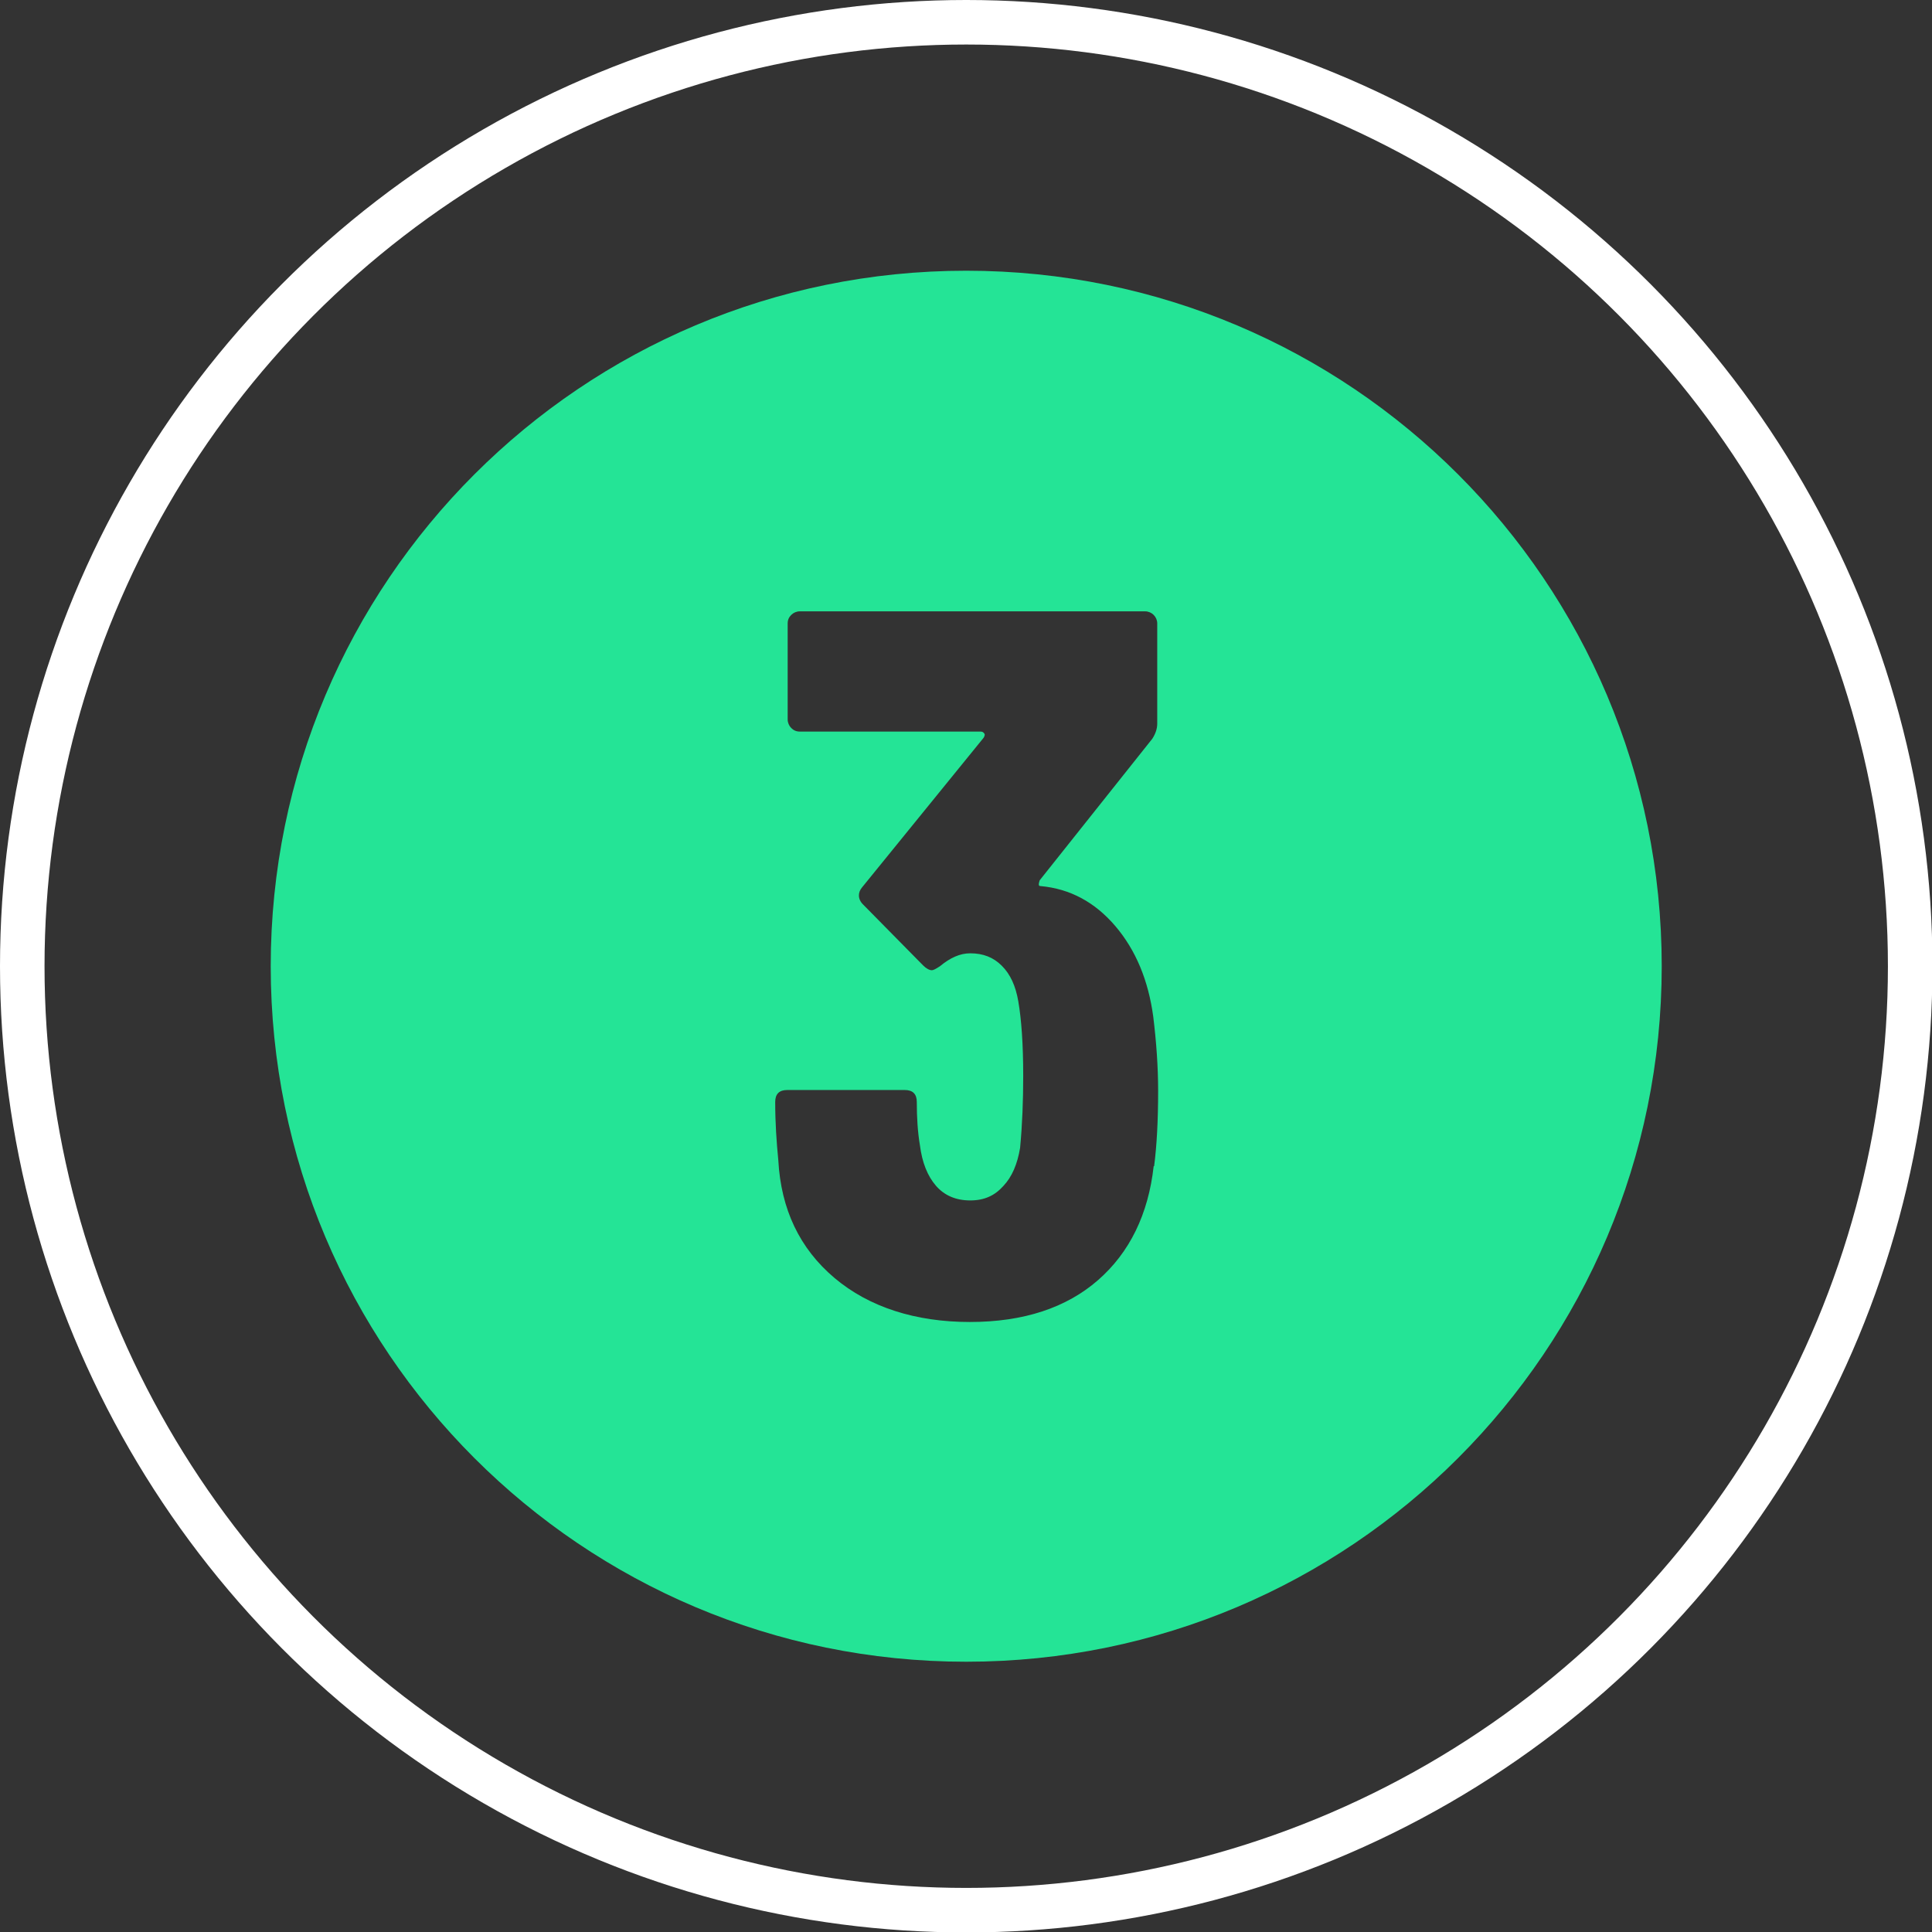
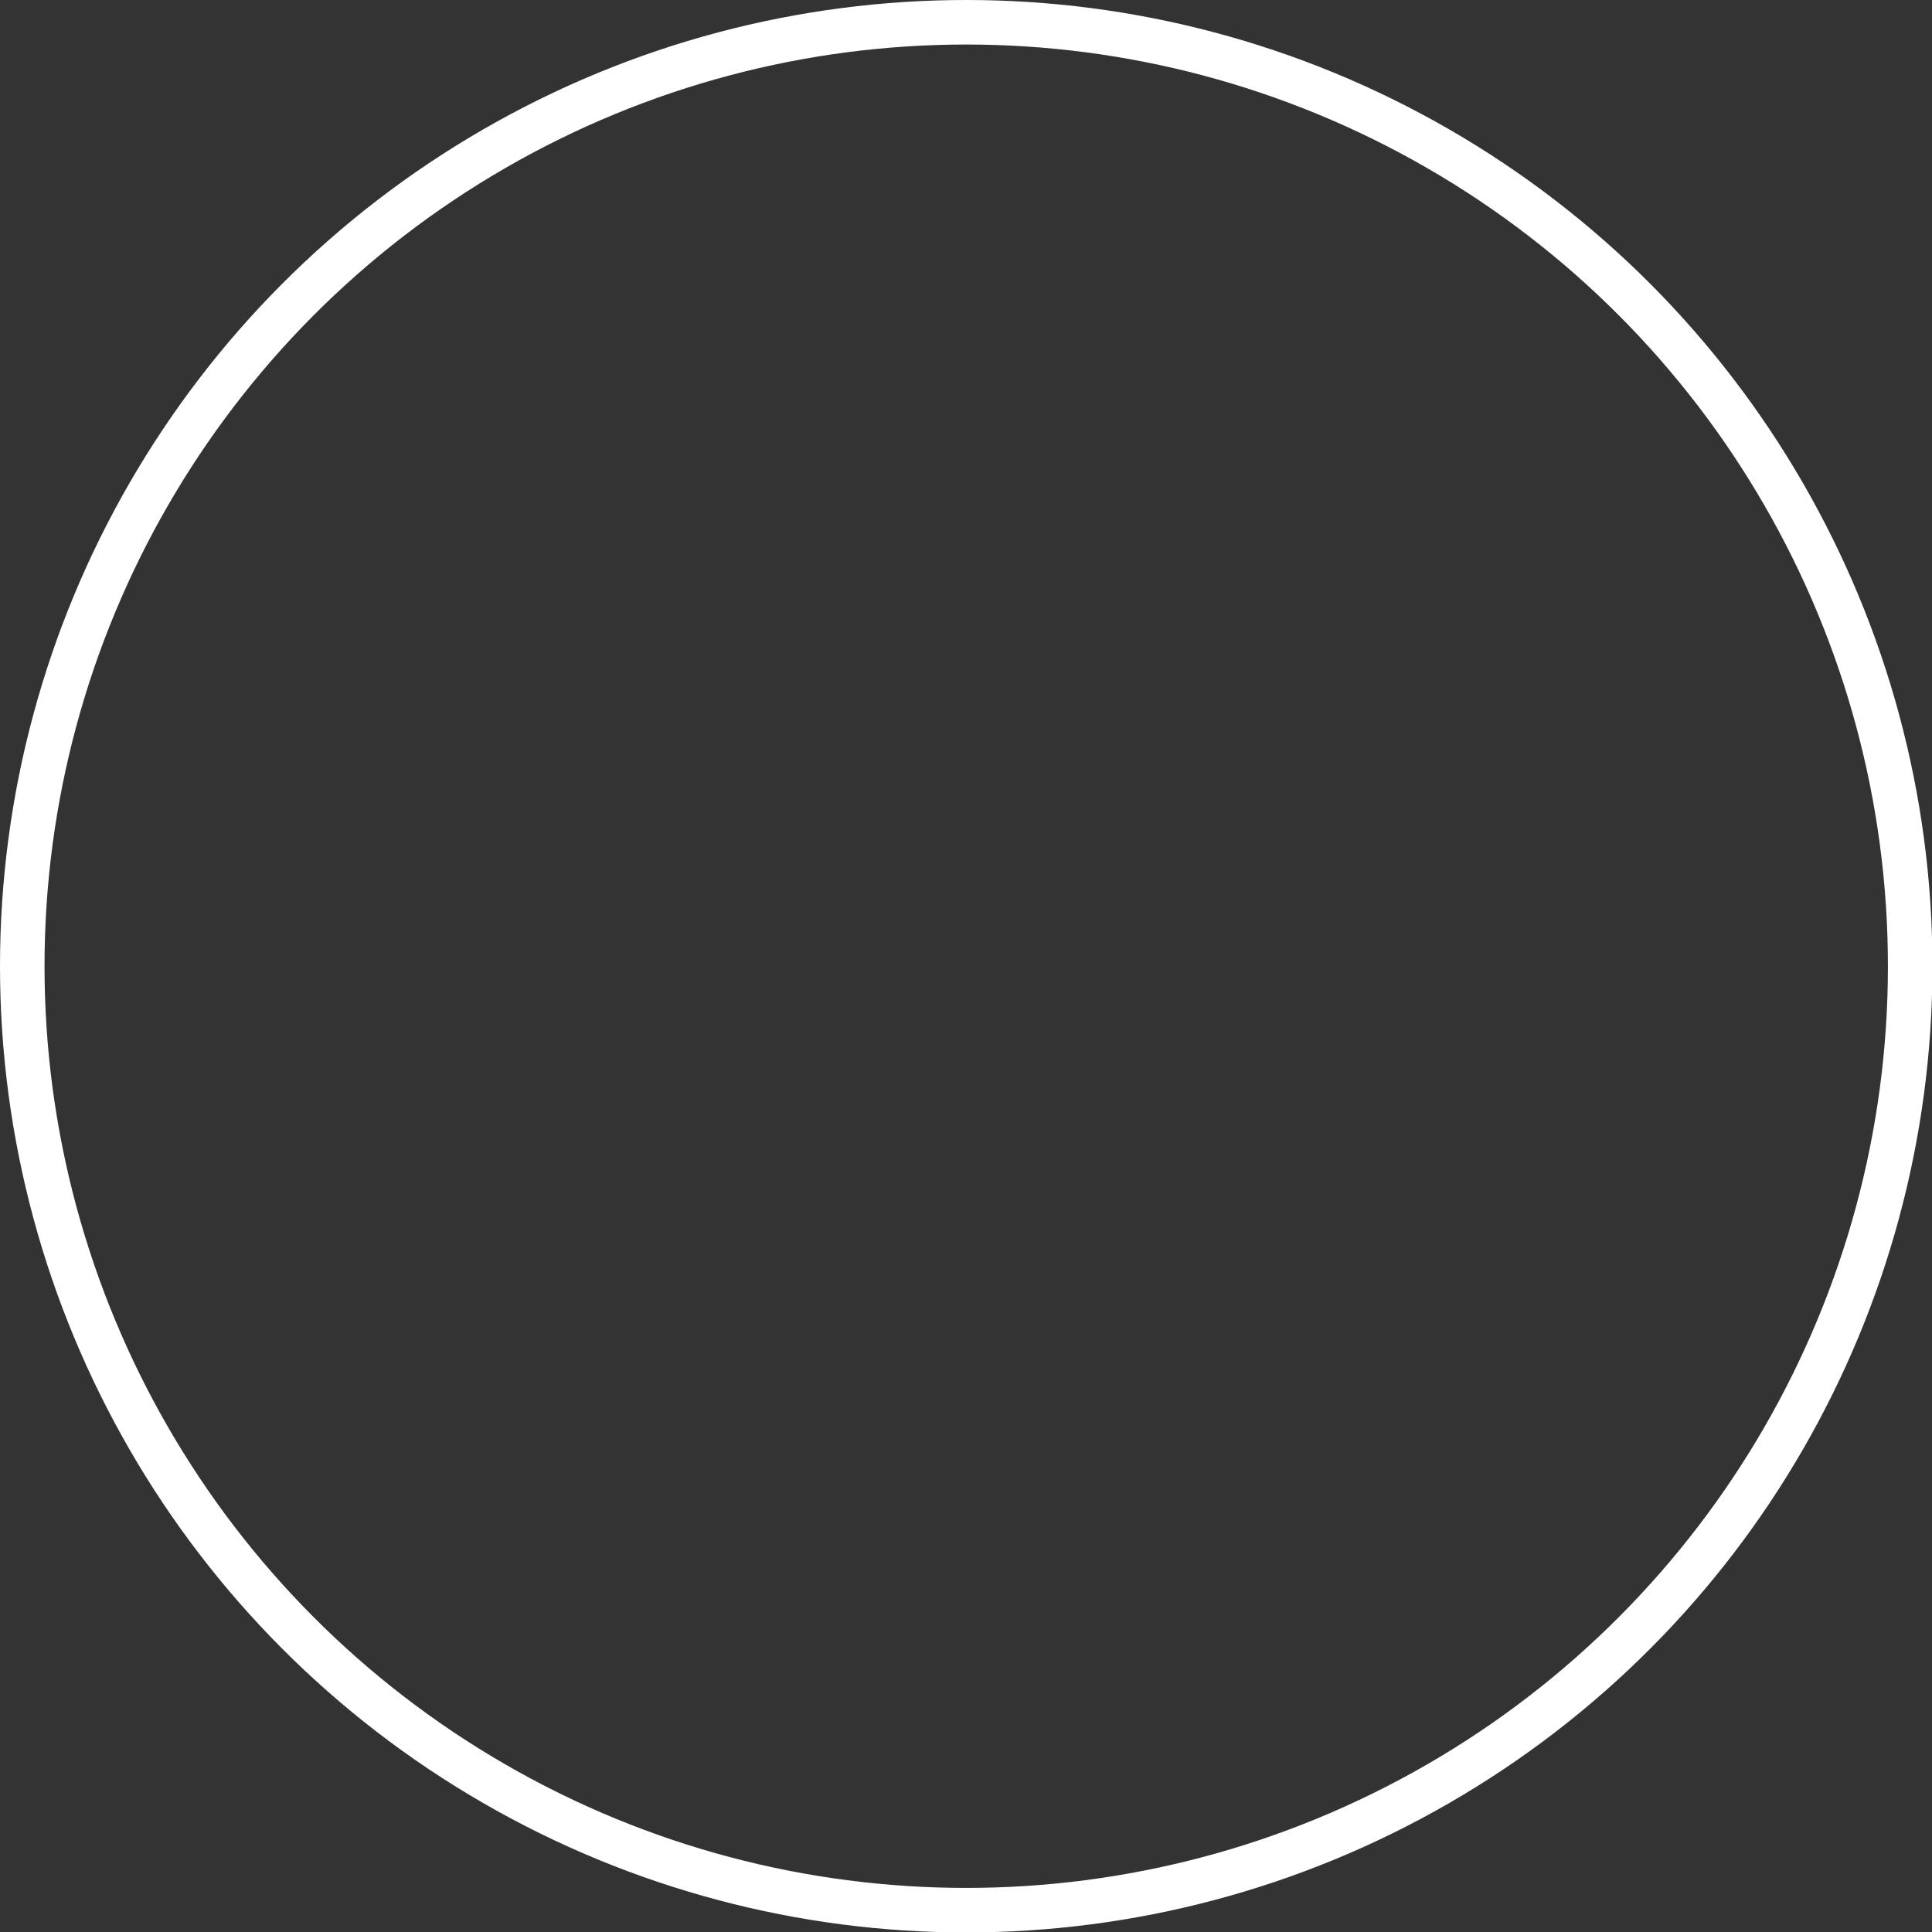
<svg xmlns="http://www.w3.org/2000/svg" id="Capa_1" data-name="Capa 1" viewBox="0 0 43.39 43.39">
  <rect x="0" y="0" width="43.39" height="43.39" fill="#333333" stroke="none" />
  <defs>
    <style>
      .cls-1 {
        fill: none;
        stroke: #fff;
        stroke-miterlimit: 10;
      }

      .cls-2 {
        fill: #24e496;
      }
    </style>
  </defs>
  <circle class="cls-1" cx="21.7" cy="21.7" r="21.2" />
-   <path class="cls-2" d="M21.7,6.08c-8.63,0-15.62,6.99-15.62,15.62s6.99,15.62,15.62,15.62,15.62-6.99,15.62-15.62-6.99-15.62-15.62-15.62Zm4.21,20.11c-.12,1.08-.54,1.94-1.25,2.56s-1.67,.94-2.88,.94-2.26-.33-3.04-.99-1.2-1.54-1.26-2.64c-.04-.41-.07-.84-.07-1.31,0-.18,.09-.27,.27-.27h2.64c.18,0,.27,.09,.27,.27,0,.35,.02,.67,.07,.97,.05,.39,.17,.69,.36,.91s.45,.33,.77,.33,.55-.11,.74-.32c.2-.21,.32-.5,.38-.86,.05-.53,.07-1.07,.07-1.62,0-.71-.04-1.26-.11-1.67-.06-.35-.18-.61-.37-.8-.19-.19-.42-.28-.71-.28-.23,0-.45,.1-.68,.29-.09,.06-.15,.09-.18,.09-.06,0-.13-.04-.2-.11l-1.35-1.37c-.06-.06-.09-.13-.09-.2,0-.06,.02-.12,.07-.18l2.73-3.36s.04-.06,.02-.09-.04-.05-.09-.05h-4.06c-.08,0-.14-.03-.19-.08-.05-.05-.08-.12-.08-.19v-2.16c0-.08,.03-.14,.08-.19s.12-.08,.19-.08h7.76c.07,0,.14,.03,.19,.08,.05,.05,.08,.12,.08,.19v2.25c0,.12-.04,.23-.11,.34l-2.53,3.18s-.02,.06-.02,.09,.01,.04,.04,.04c.66,.06,1.22,.36,1.68,.9,.46,.54,.74,1.22,.85,2.03,.07,.57,.11,1.13,.11,1.67,0,.66-.03,1.23-.09,1.69Z" />
</svg>